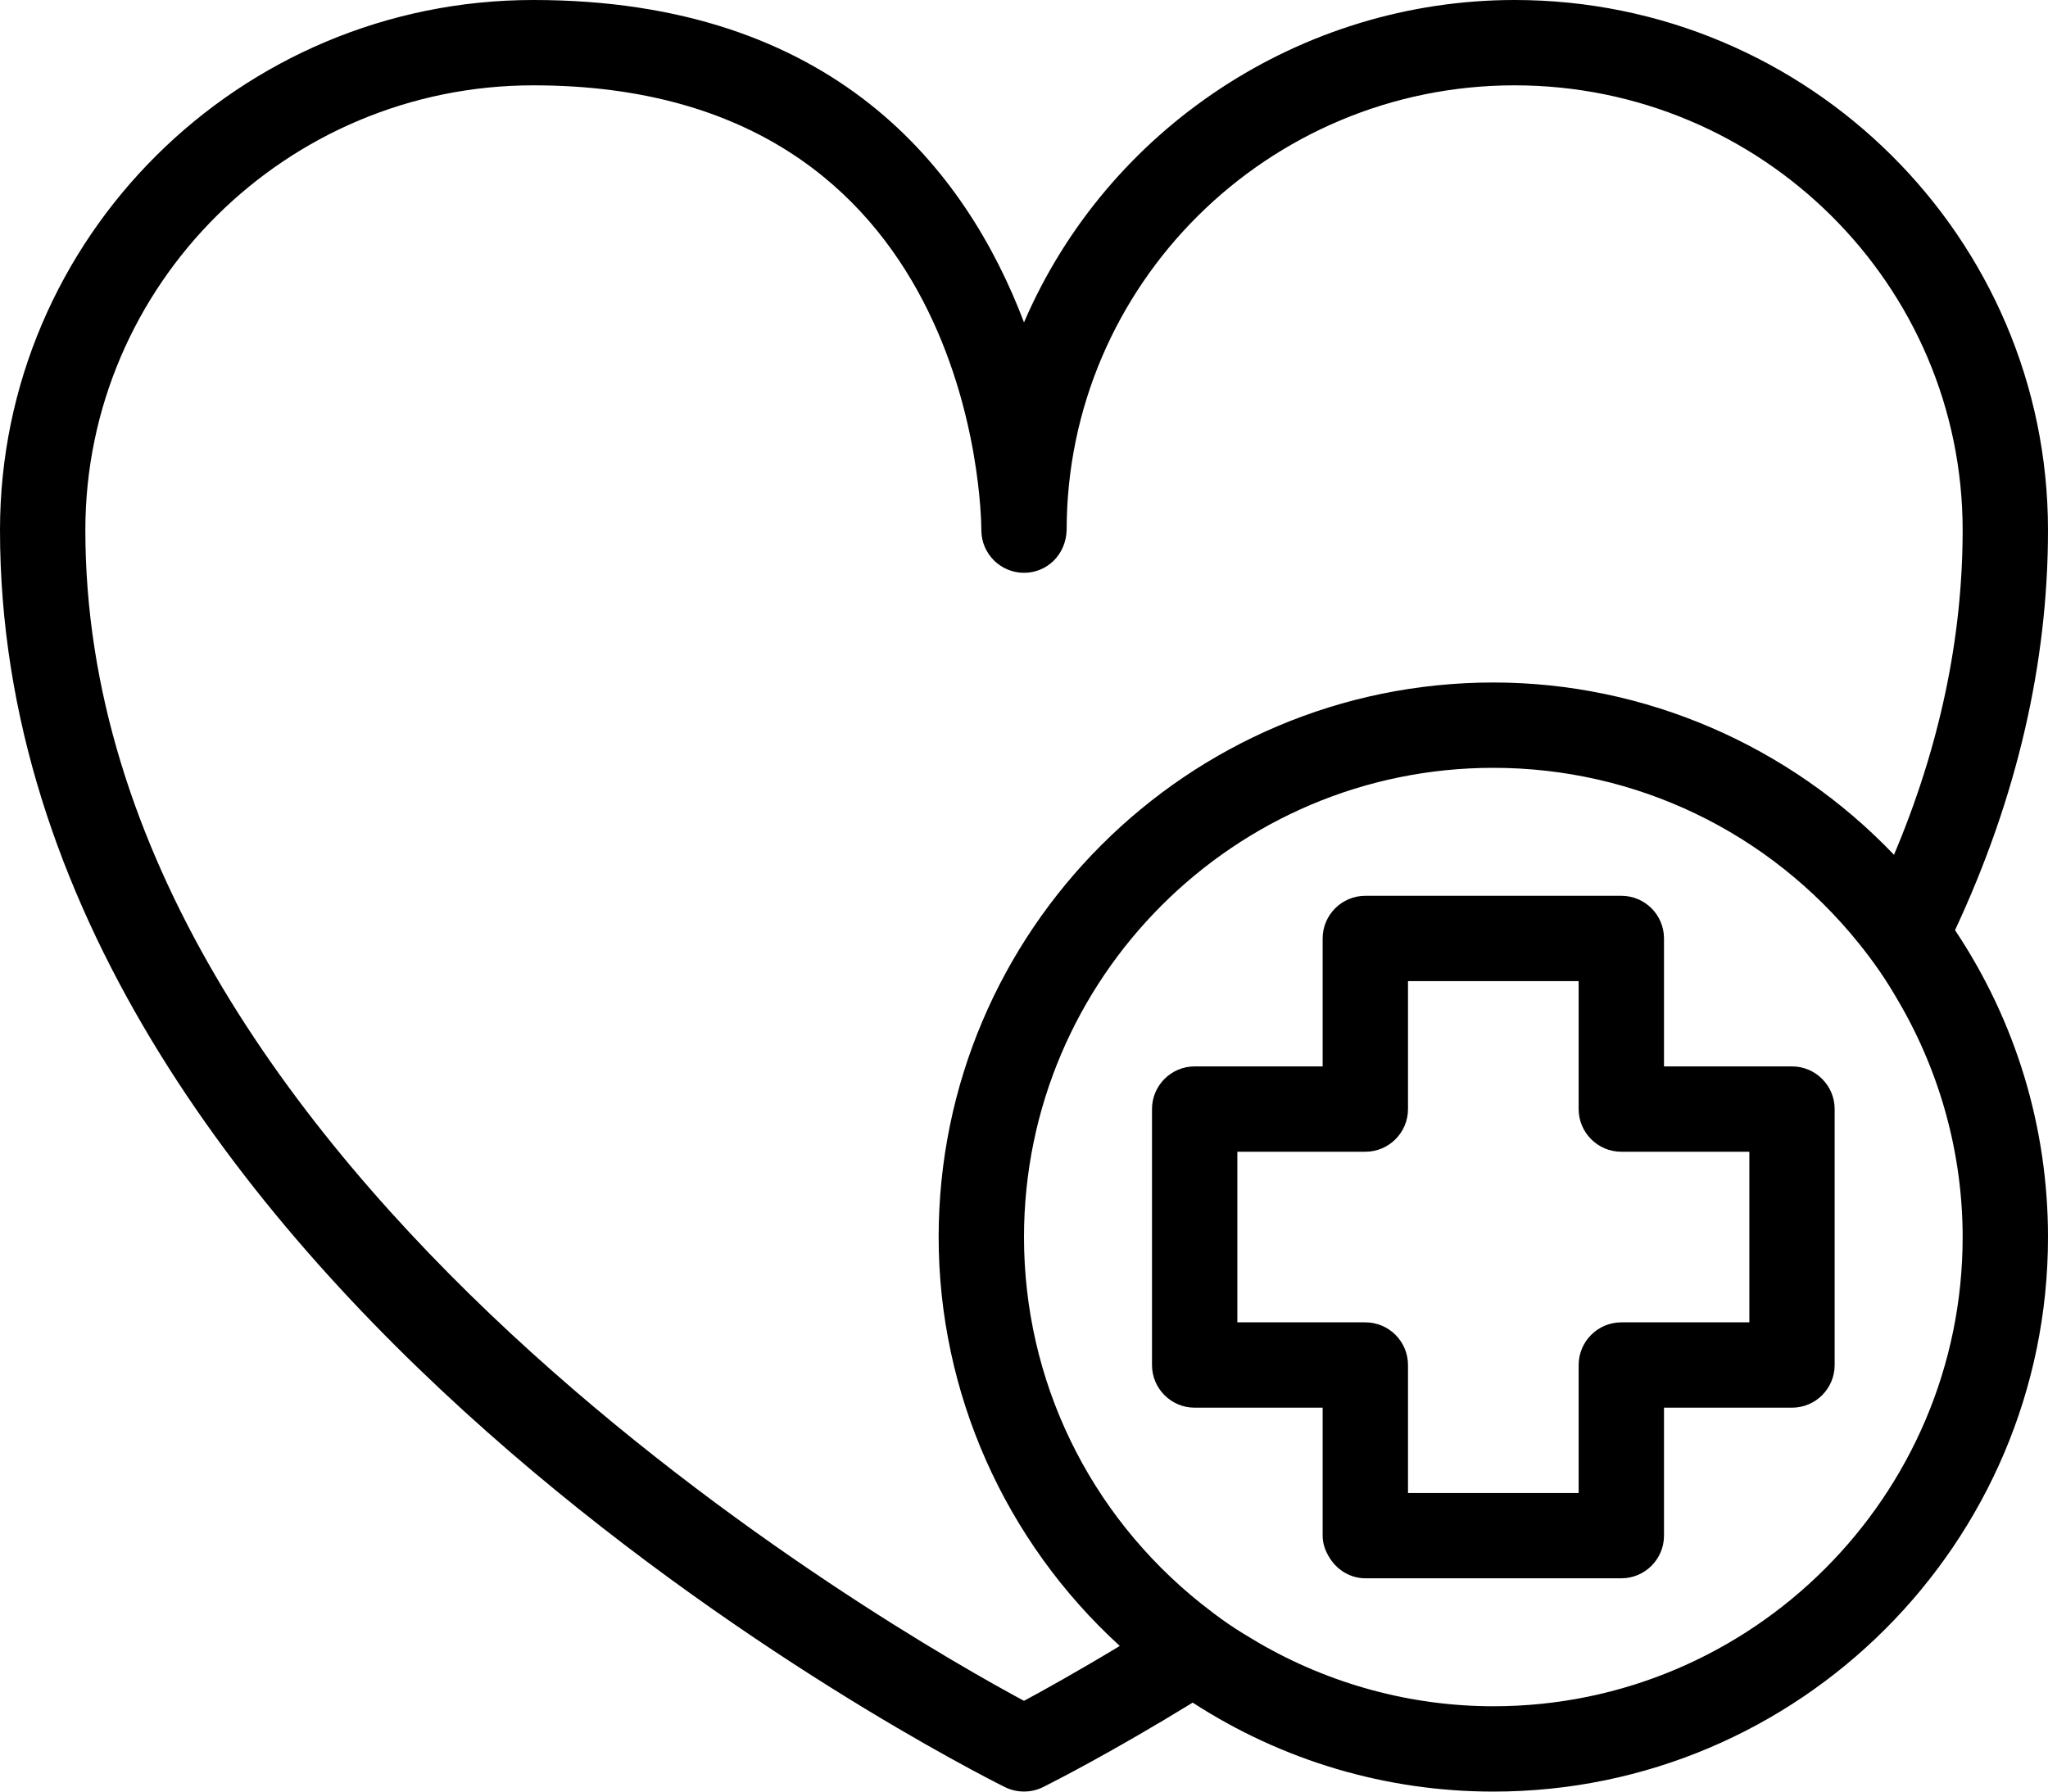
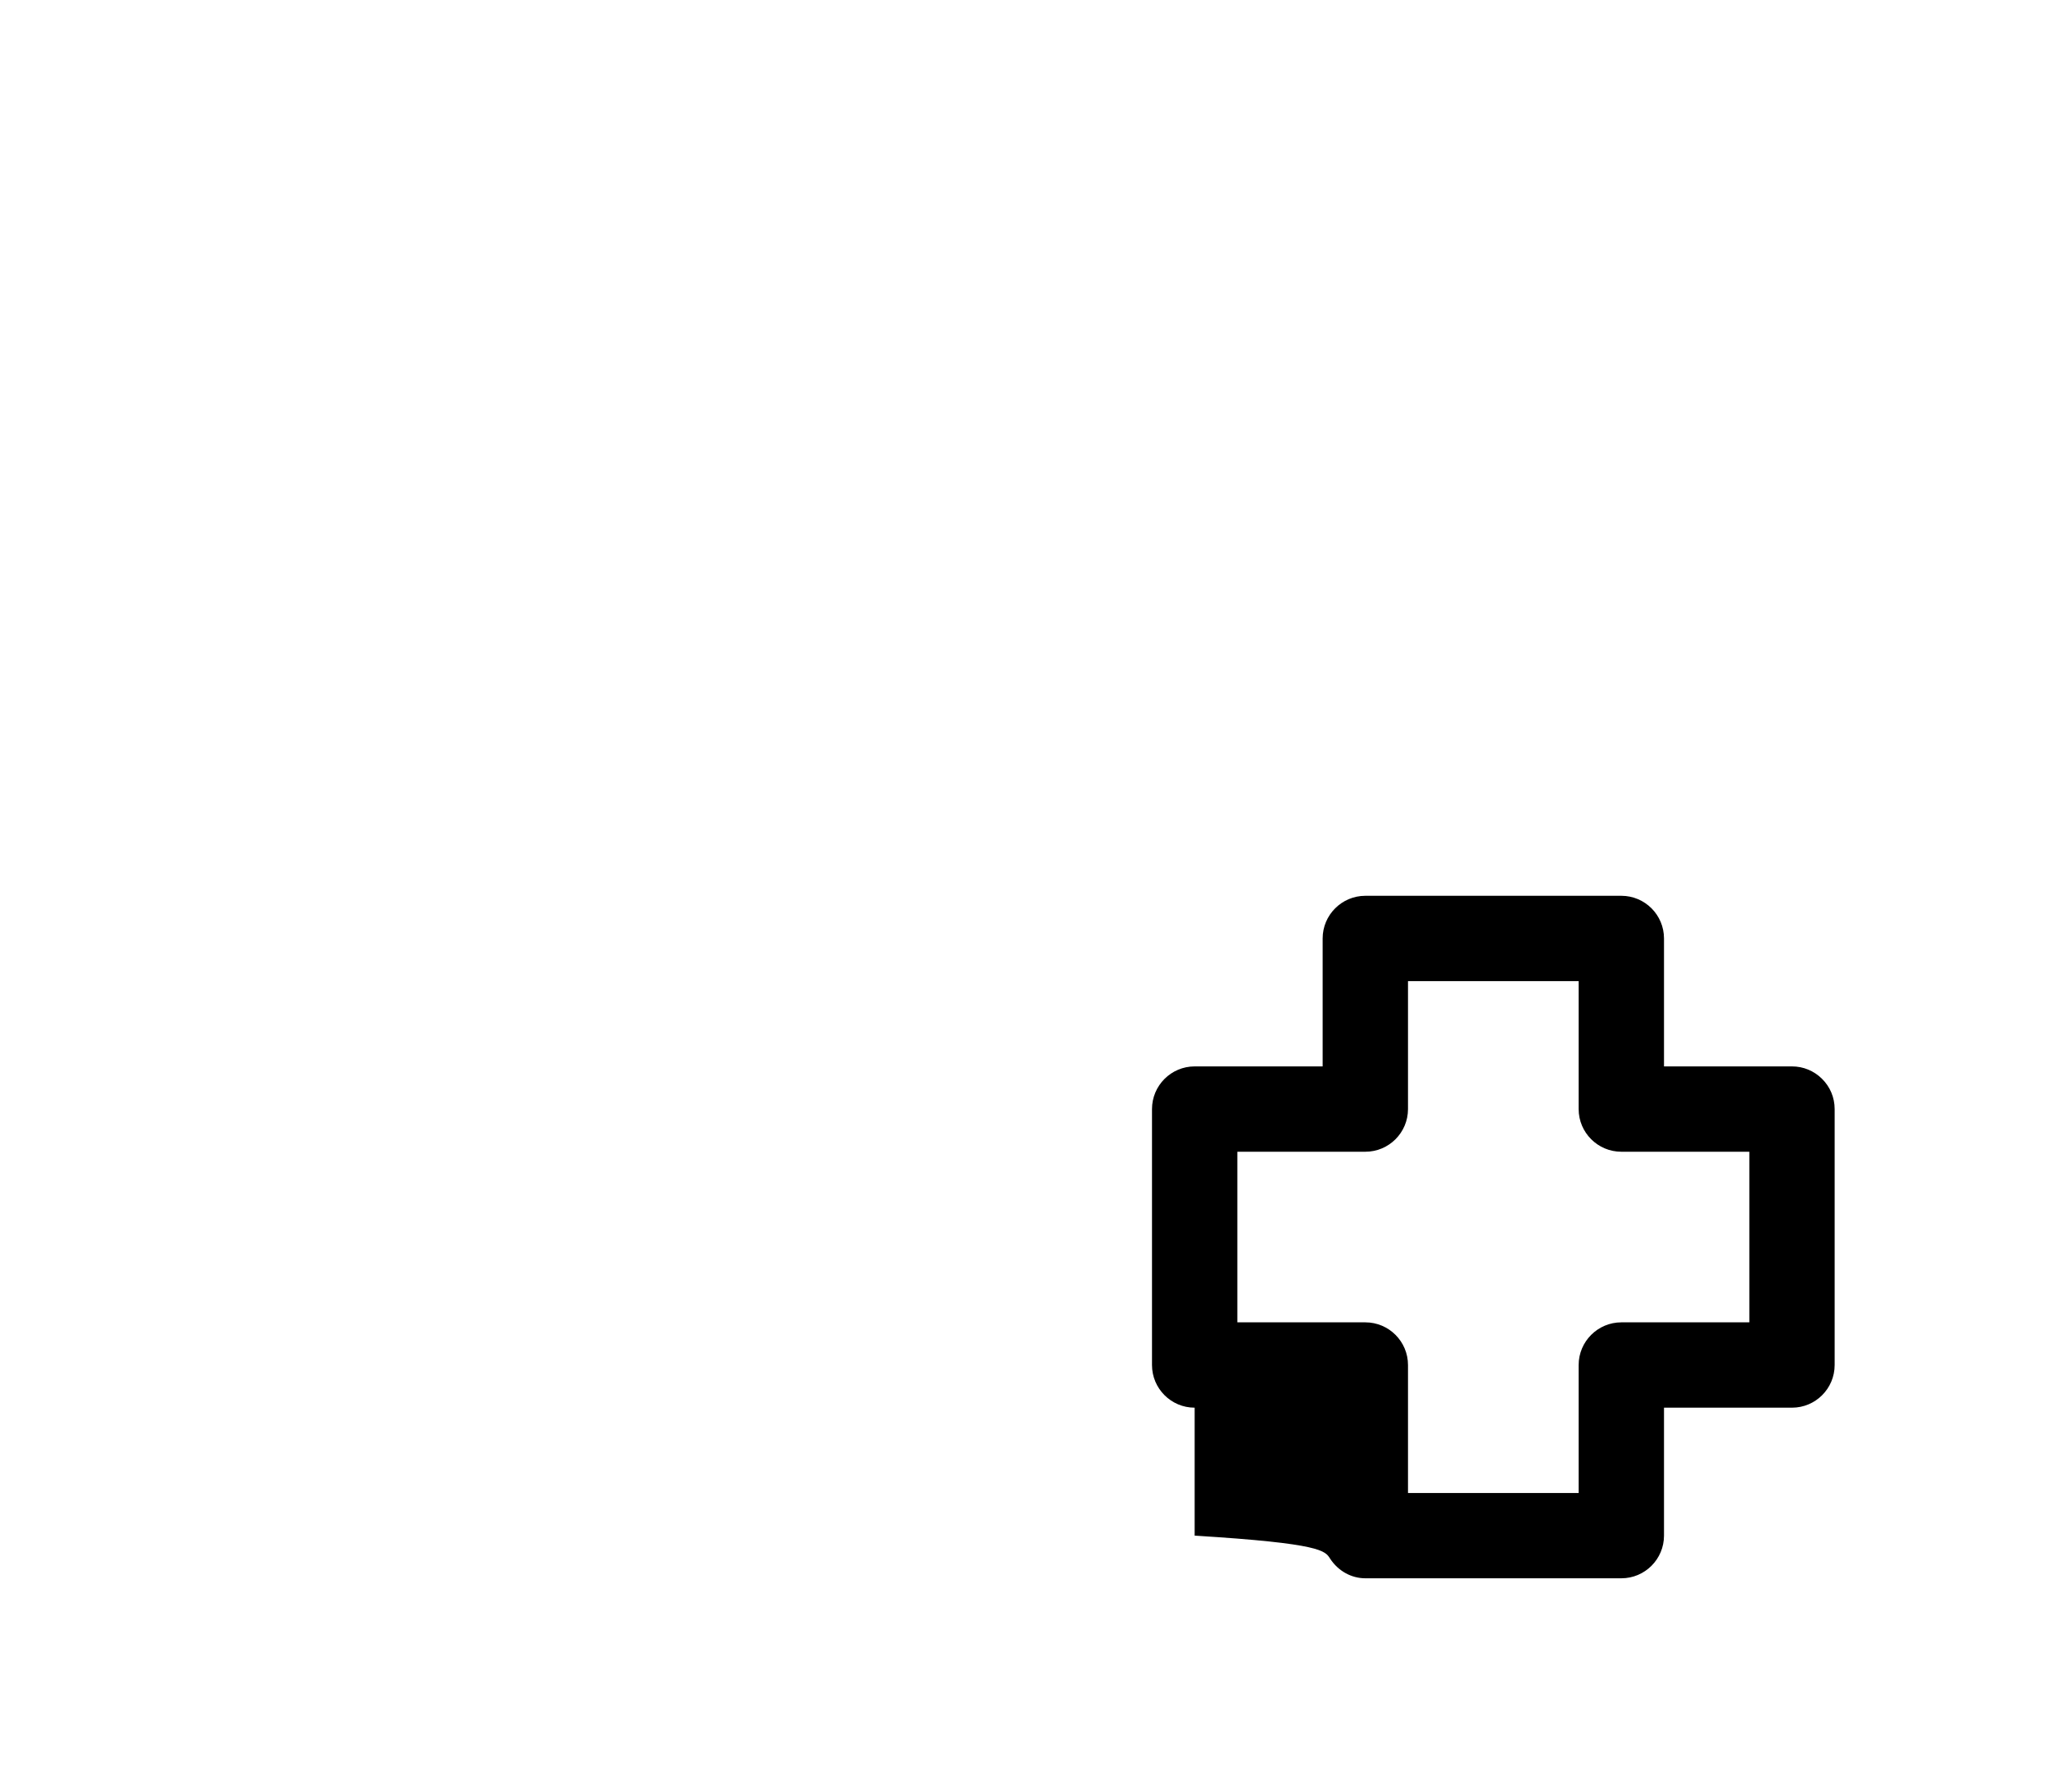
<svg xmlns="http://www.w3.org/2000/svg" width="40" height="35" viewBox="0 0 40 35" fill="none">
  <g clip-path="url(#clip0_120_2230)">
-     <path d="M40 10.357C40 4.646 35.327 0 29.583 0C25.411 0 21.629 2.509 20 6.298C18.866 3.309 16.285 0 10.417 0C4.673 0 0 4.646 0 10.357C0 24.99 18.828 34.515 19.631 34.914C19.862 35.027 20.137 35.028 20.371 34.913C20.583 34.807 21.696 34.242 23.295 33.262C25.05 34.4 27.077 35 29.167 35C35.14 35 40 30.14 40 24.167C40 22.023 39.373 19.953 38.184 18.171C39.389 15.592 40 12.963 40 10.357ZM29.167 13.333C23.193 13.333 18.333 18.193 18.333 24.167C18.333 27.202 19.619 30.098 21.871 32.155C21.023 32.666 20.37 33.028 20 33.227C17.704 31.995 1.667 22.936 1.667 10.357C1.667 5.565 5.592 1.667 10.417 1.667C19.048 1.667 19.166 10.005 19.167 10.359C19.168 10.818 19.542 11.19 20 11.19C20.451 11.19 20.817 10.837 20.833 10.357C20.833 5.565 24.758 1.667 29.583 1.667C34.408 1.667 38.333 5.565 38.333 10.357C38.333 12.459 37.883 14.591 36.992 16.699C34.946 14.556 32.113 13.333 29.167 13.333ZM29.167 15C31.948 15 34.549 16.249 36.304 18.428C36.448 18.606 36.585 18.79 36.715 18.978C36.852 19.176 36.976 19.382 37.096 19.589C37.906 20.985 38.333 22.568 38.333 24.167C38.333 29.221 34.221 33.333 29.167 33.333C27.564 33.333 25.978 32.904 24.581 32.092C24.381 31.974 24.182 31.855 23.991 31.724C23.809 31.599 23.632 31.464 23.46 31.328C21.261 29.572 20 26.961 20 24.167C20 19.112 24.112 15 29.167 15Z" fill="black" />
-     <path d="M23.333 27.5H25.833V30C25.833 30.153 25.881 30.299 25.979 30.45C26.136 30.69 26.393 30.833 26.667 30.833H31.667C32.127 30.833 32.5 30.459 32.5 30V27.5H35C35.46 27.5 35.833 27.126 35.833 26.667V21.667C35.833 21.442 35.745 21.231 35.584 21.073C35.426 20.918 35.22 20.833 35 20.833H32.5V18.333C32.5 17.874 32.127 17.5 31.667 17.5H26.667C26.207 17.5 25.833 17.874 25.833 18.333V20.833H23.333C22.873 20.833 22.5 21.207 22.5 21.667V26.667C22.5 27.126 22.873 27.5 23.333 27.5ZM31.667 22.5H34.167V25.833H31.667C31.207 25.833 30.833 26.207 30.833 26.667V29.167H27.5V26.667C27.5 26.207 27.127 25.833 26.667 25.833H24.167V22.5H26.667C27.127 22.5 27.5 22.126 27.5 21.667V19.167H30.833V21.667C30.833 22.126 31.207 22.5 31.667 22.5Z" fill="black" />
+     <path d="M23.333 27.5V30C25.833 30.153 25.881 30.299 25.979 30.45C26.136 30.69 26.393 30.833 26.667 30.833H31.667C32.127 30.833 32.5 30.459 32.5 30V27.5H35C35.46 27.5 35.833 27.126 35.833 26.667V21.667C35.833 21.442 35.745 21.231 35.584 21.073C35.426 20.918 35.22 20.833 35 20.833H32.5V18.333C32.5 17.874 32.127 17.5 31.667 17.5H26.667C26.207 17.5 25.833 17.874 25.833 18.333V20.833H23.333C22.873 20.833 22.5 21.207 22.5 21.667V26.667C22.5 27.126 22.873 27.5 23.333 27.5ZM31.667 22.5H34.167V25.833H31.667C31.207 25.833 30.833 26.207 30.833 26.667V29.167H27.5V26.667C27.5 26.207 27.127 25.833 26.667 25.833H24.167V22.5H26.667C27.127 22.5 27.5 22.126 27.5 21.667V19.167H30.833V21.667C30.833 22.126 31.207 22.5 31.667 22.5Z" fill="black" />
  </g>
  <defs>
    <clipPath id="clip0_120_2230">
      <rect width="40" height="35" fill="white" />
    </clipPath>
  </defs>
</svg>